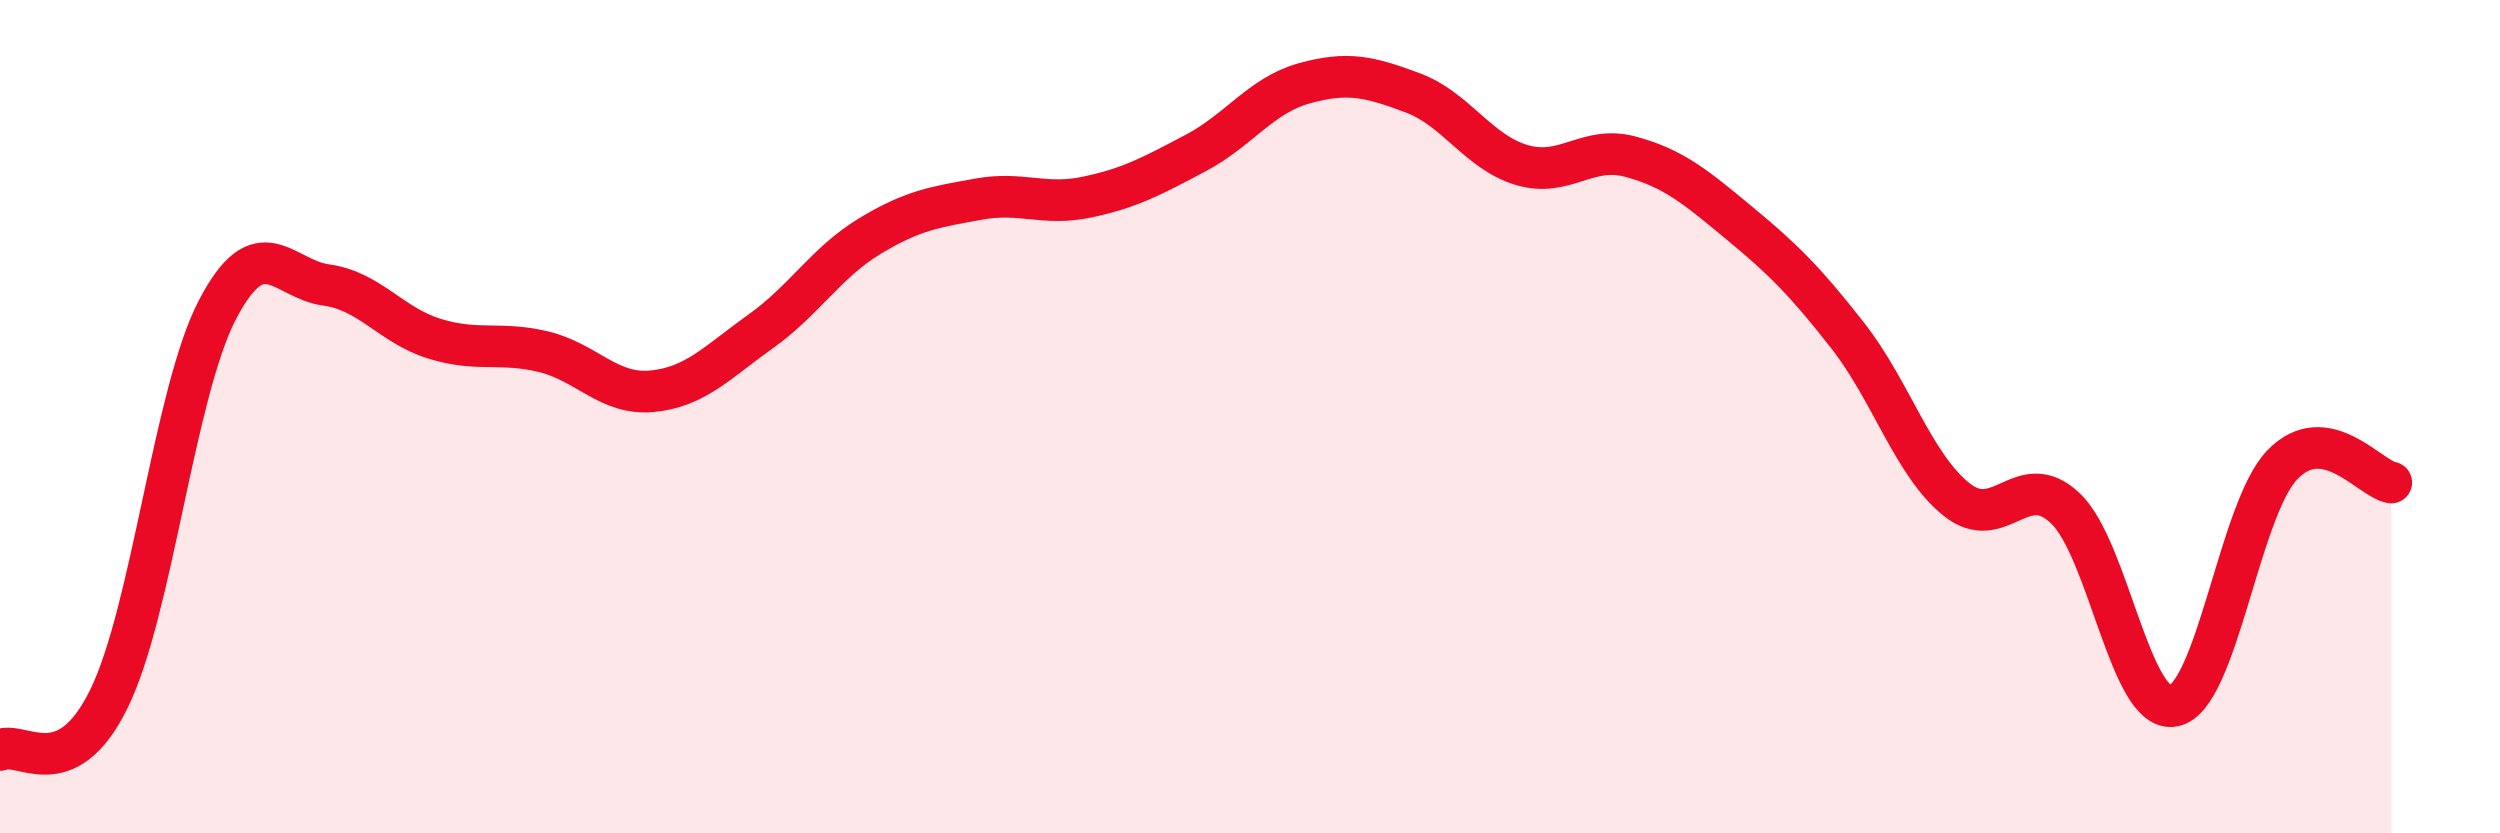
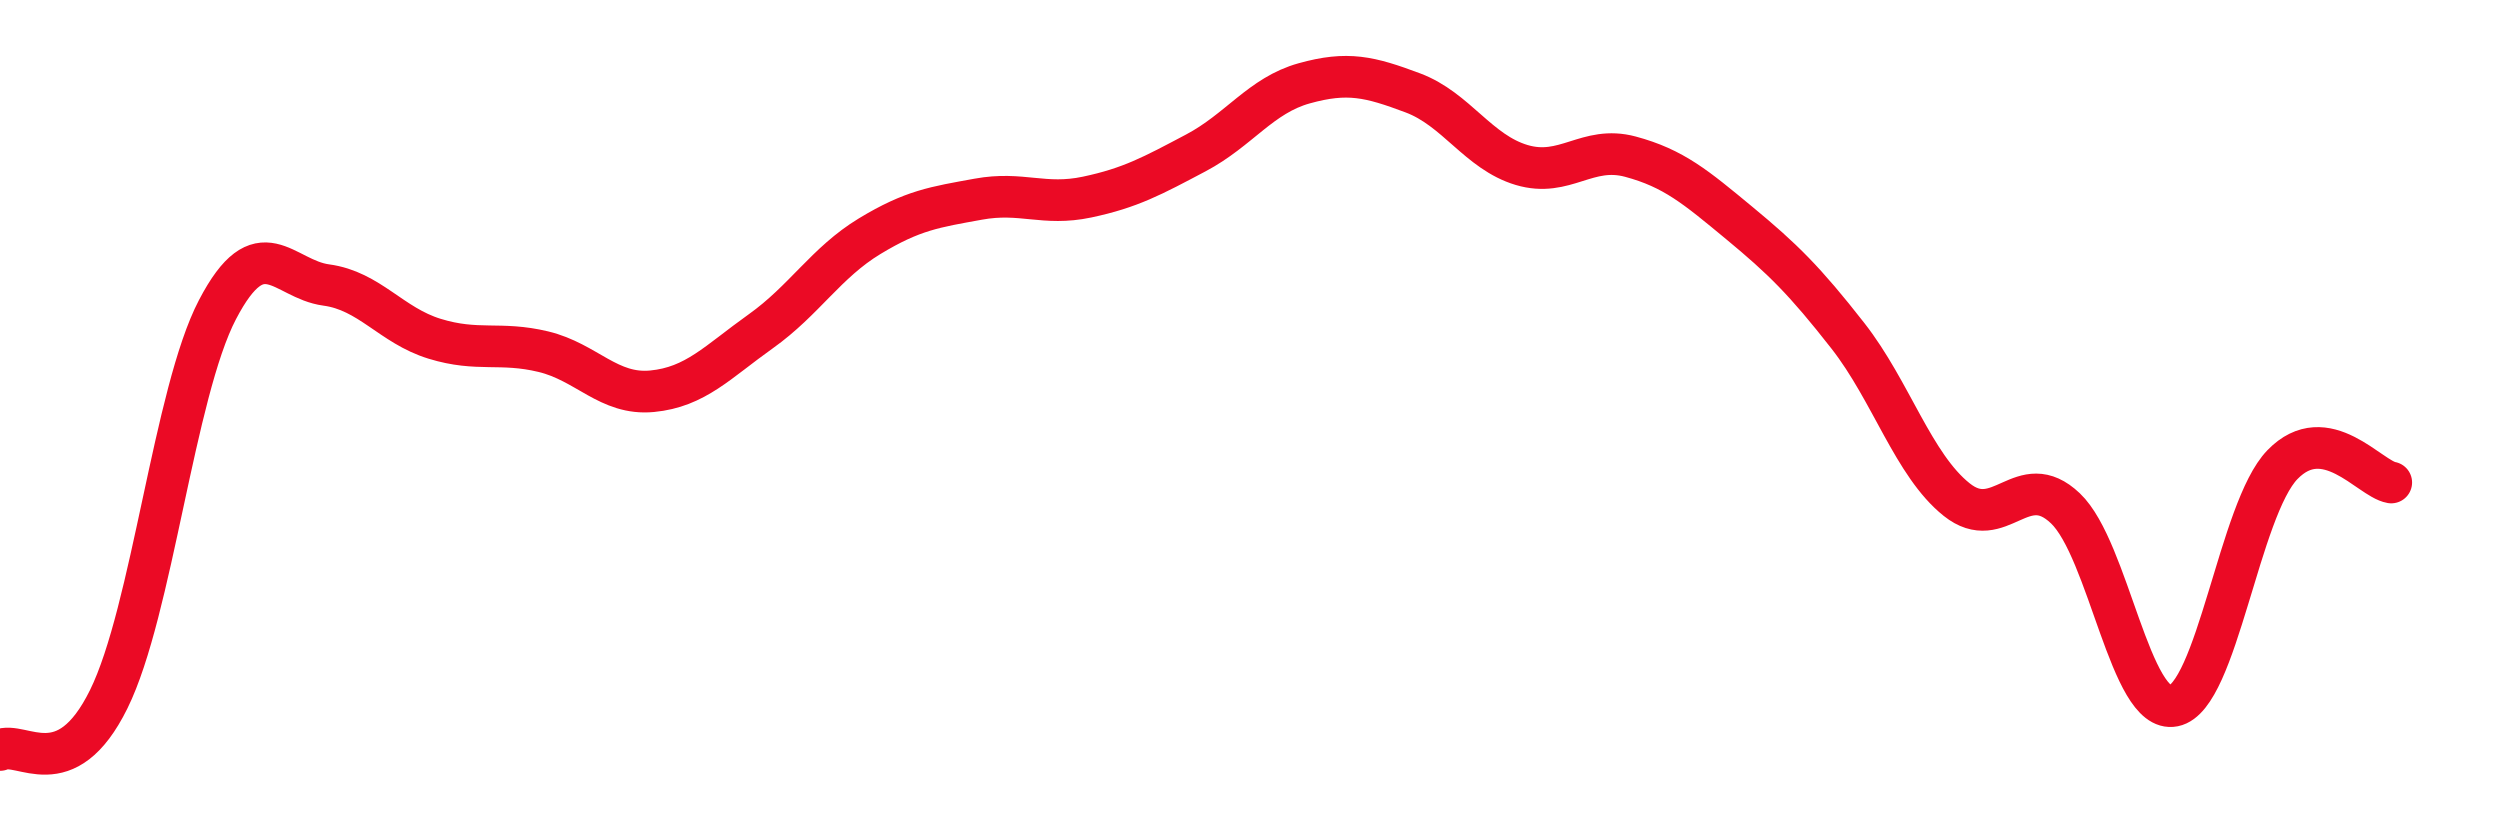
<svg xmlns="http://www.w3.org/2000/svg" width="60" height="20" viewBox="0 0 60 20">
-   <path d="M 0,18 C 0.52,17.76 1.57,18.89 2.61,16.78 C 3.65,14.67 4.18,9.42 5.22,7.43 C 6.26,5.44 6.79,6.7 7.83,6.84 C 8.87,6.98 9.39,7.81 10.43,8.13 C 11.47,8.45 12,8.19 13.04,8.44 C 14.08,8.69 14.61,9.49 15.65,9.39 C 16.69,9.29 17.22,8.69 18.26,7.95 C 19.3,7.21 19.83,6.3 20.87,5.67 C 21.91,5.04 22.44,4.97 23.48,4.78 C 24.52,4.59 25.05,4.95 26.09,4.73 C 27.13,4.51 27.66,4.22 28.7,3.67 C 29.74,3.12 30.26,2.29 31.3,2 C 32.34,1.71 32.87,1.84 33.91,2.23 C 34.95,2.62 35.48,3.65 36.52,3.96 C 37.56,4.27 38.09,3.48 39.13,3.76 C 40.17,4.04 40.7,4.49 41.74,5.35 C 42.78,6.21 43.31,6.73 44.35,8.06 C 45.39,9.39 45.92,11.16 46.96,11.99 C 48,12.82 48.53,11.21 49.57,12.2 C 50.61,13.19 51.13,17.15 52.17,16.94 C 53.21,16.73 53.74,12.22 54.78,11.15 C 55.82,10.08 56.87,11.49 57.39,11.58L57.39 20L0 20Z" fill="#EB0A25" opacity="0.1" stroke-linecap="round" stroke-linejoin="round" />
  <path d="M 0,18 C 0.52,17.76 1.57,18.89 2.61,16.78 C 3.65,14.67 4.18,9.42 5.22,7.43 C 6.26,5.44 6.79,6.7 7.83,6.84 C 8.87,6.98 9.39,7.81 10.43,8.13 C 11.47,8.45 12,8.19 13.04,8.44 C 14.08,8.69 14.61,9.49 15.65,9.39 C 16.69,9.29 17.22,8.69 18.26,7.95 C 19.3,7.21 19.83,6.3 20.87,5.67 C 21.91,5.04 22.44,4.97 23.48,4.78 C 24.52,4.59 25.05,4.95 26.09,4.73 C 27.13,4.51 27.66,4.22 28.7,3.67 C 29.74,3.12 30.26,2.29 31.3,2 C 32.34,1.71 32.87,1.84 33.91,2.23 C 34.95,2.62 35.48,3.65 36.52,3.96 C 37.56,4.27 38.09,3.48 39.13,3.76 C 40.17,4.04 40.7,4.49 41.74,5.35 C 42.78,6.21 43.31,6.73 44.35,8.06 C 45.39,9.39 45.92,11.16 46.96,11.99 C 48,12.82 48.53,11.21 49.57,12.2 C 50.61,13.19 51.13,17.15 52.17,16.94 C 53.21,16.73 53.74,12.22 54.78,11.15 C 55.82,10.08 56.87,11.49 57.39,11.58" stroke="#EB0A25" stroke-width="1" fill="none" stroke-linecap="round" stroke-linejoin="round" />
</svg>